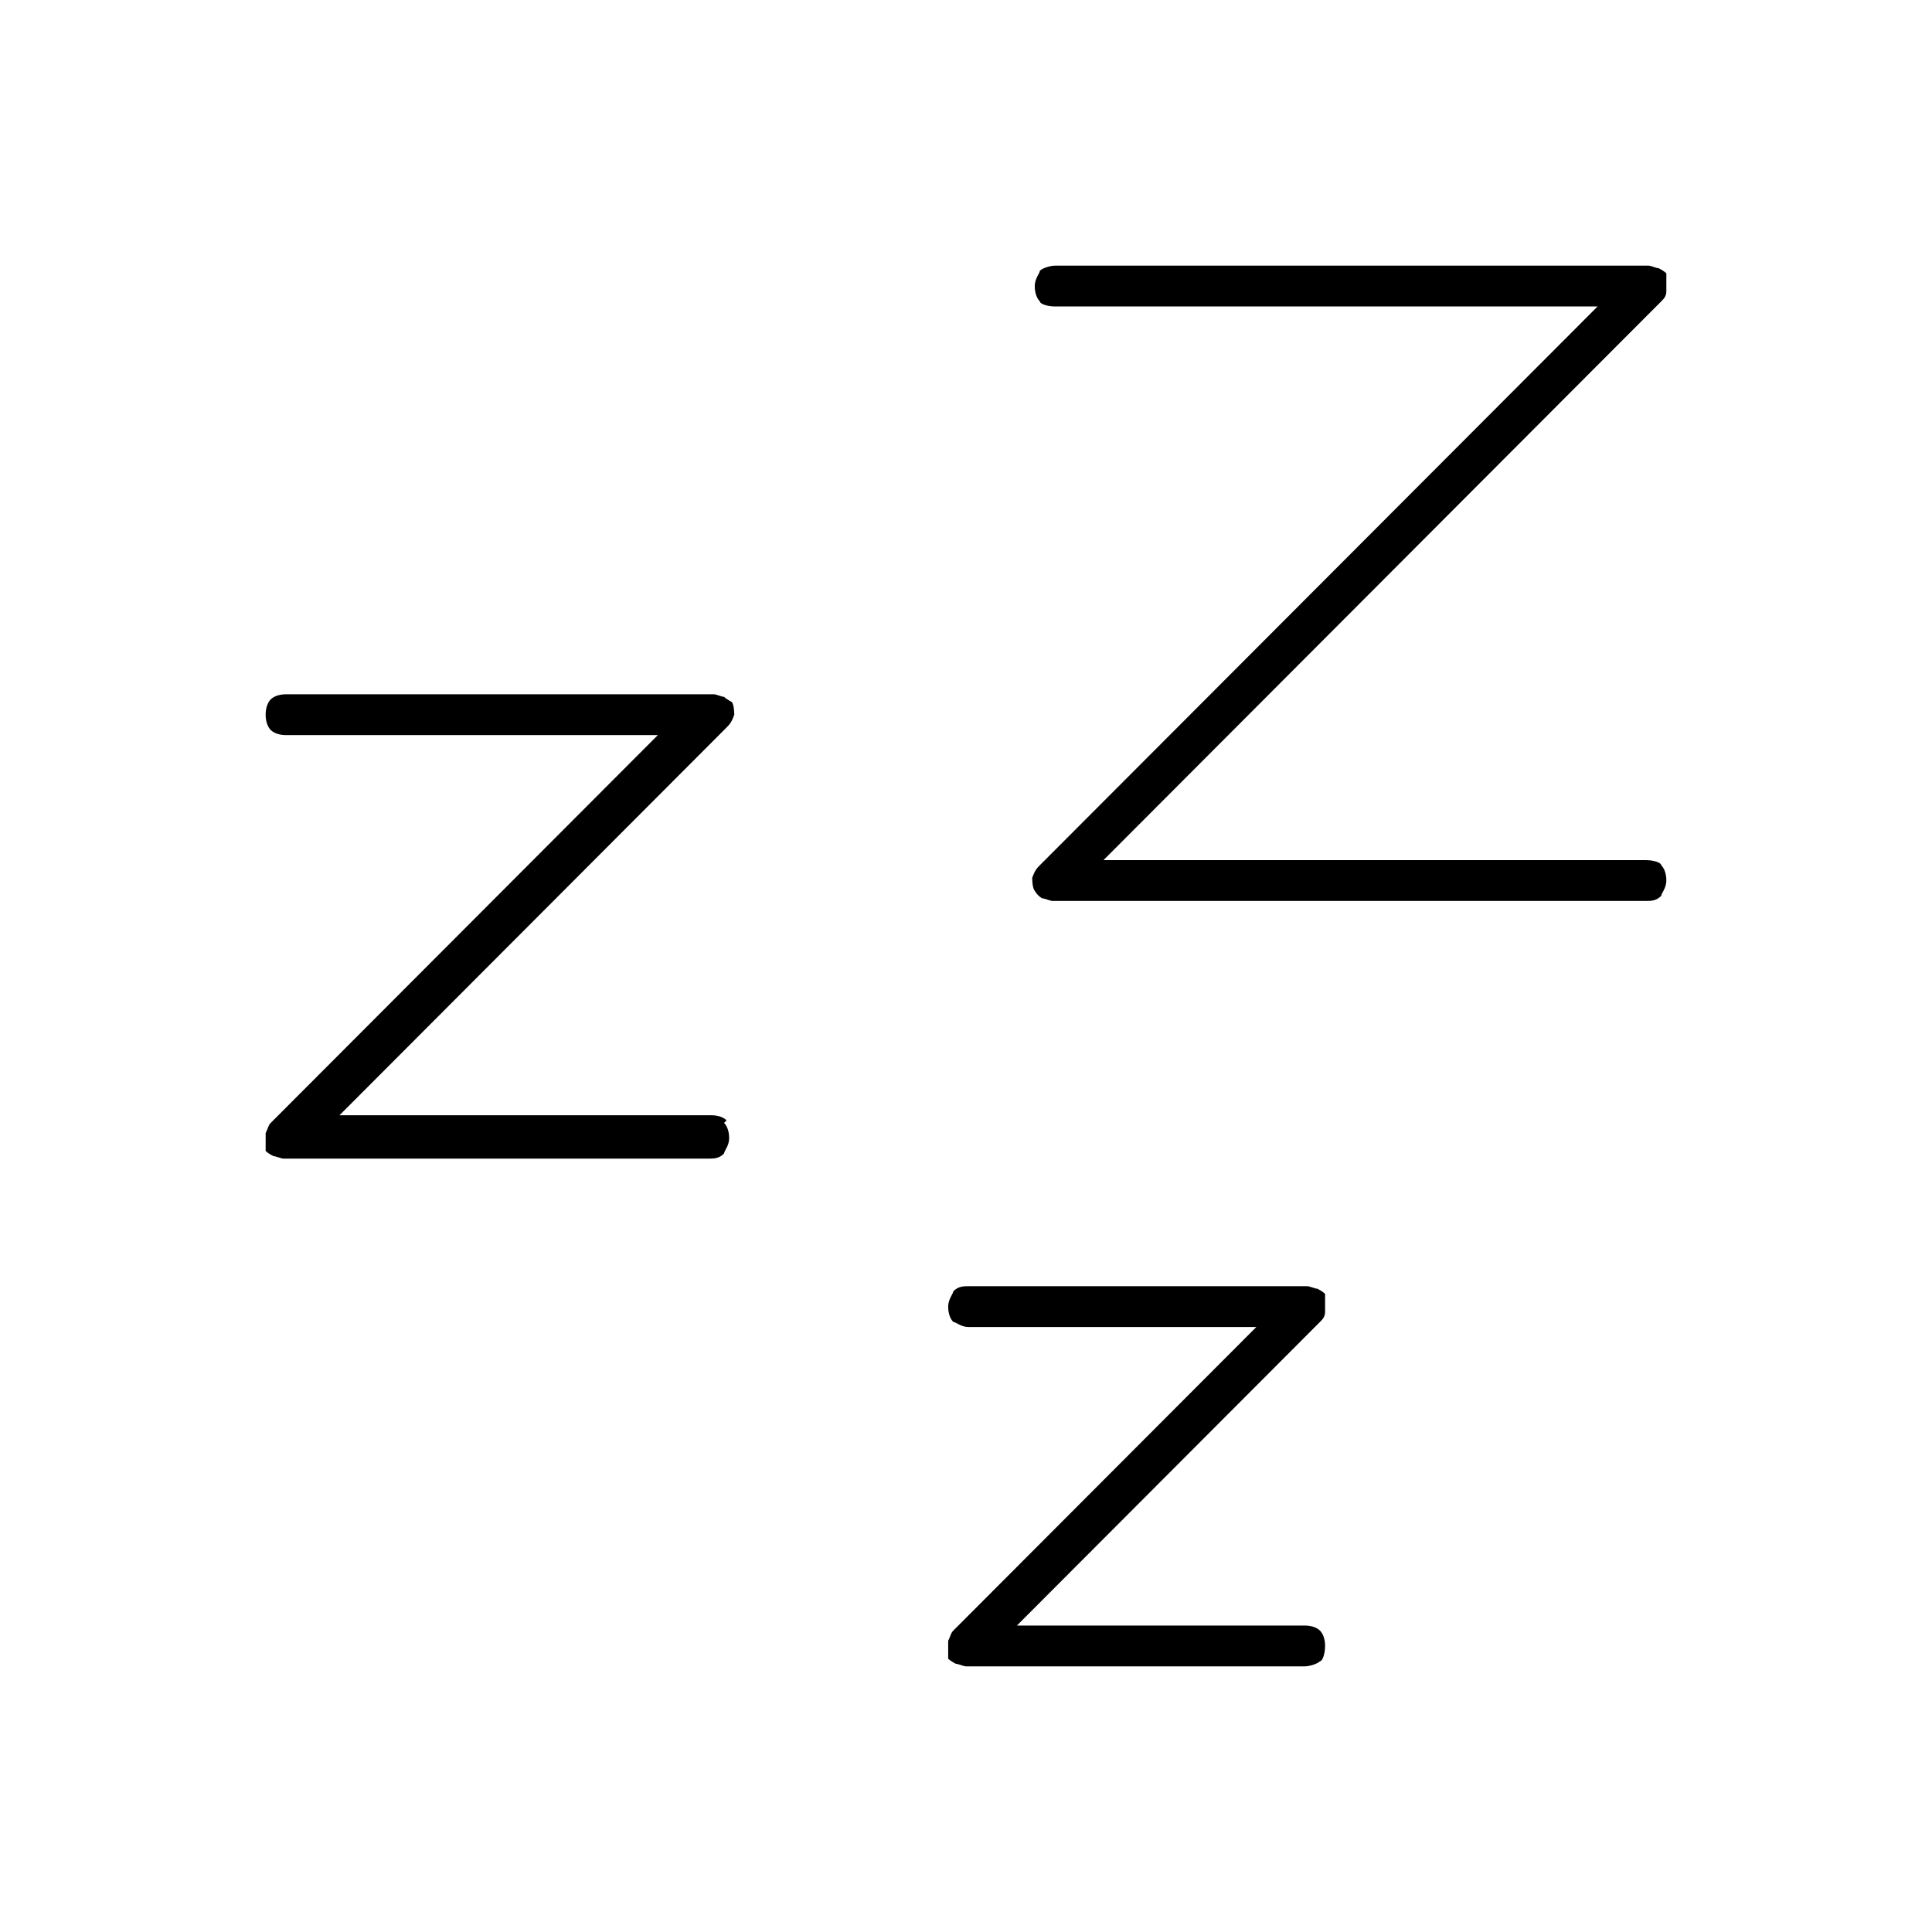
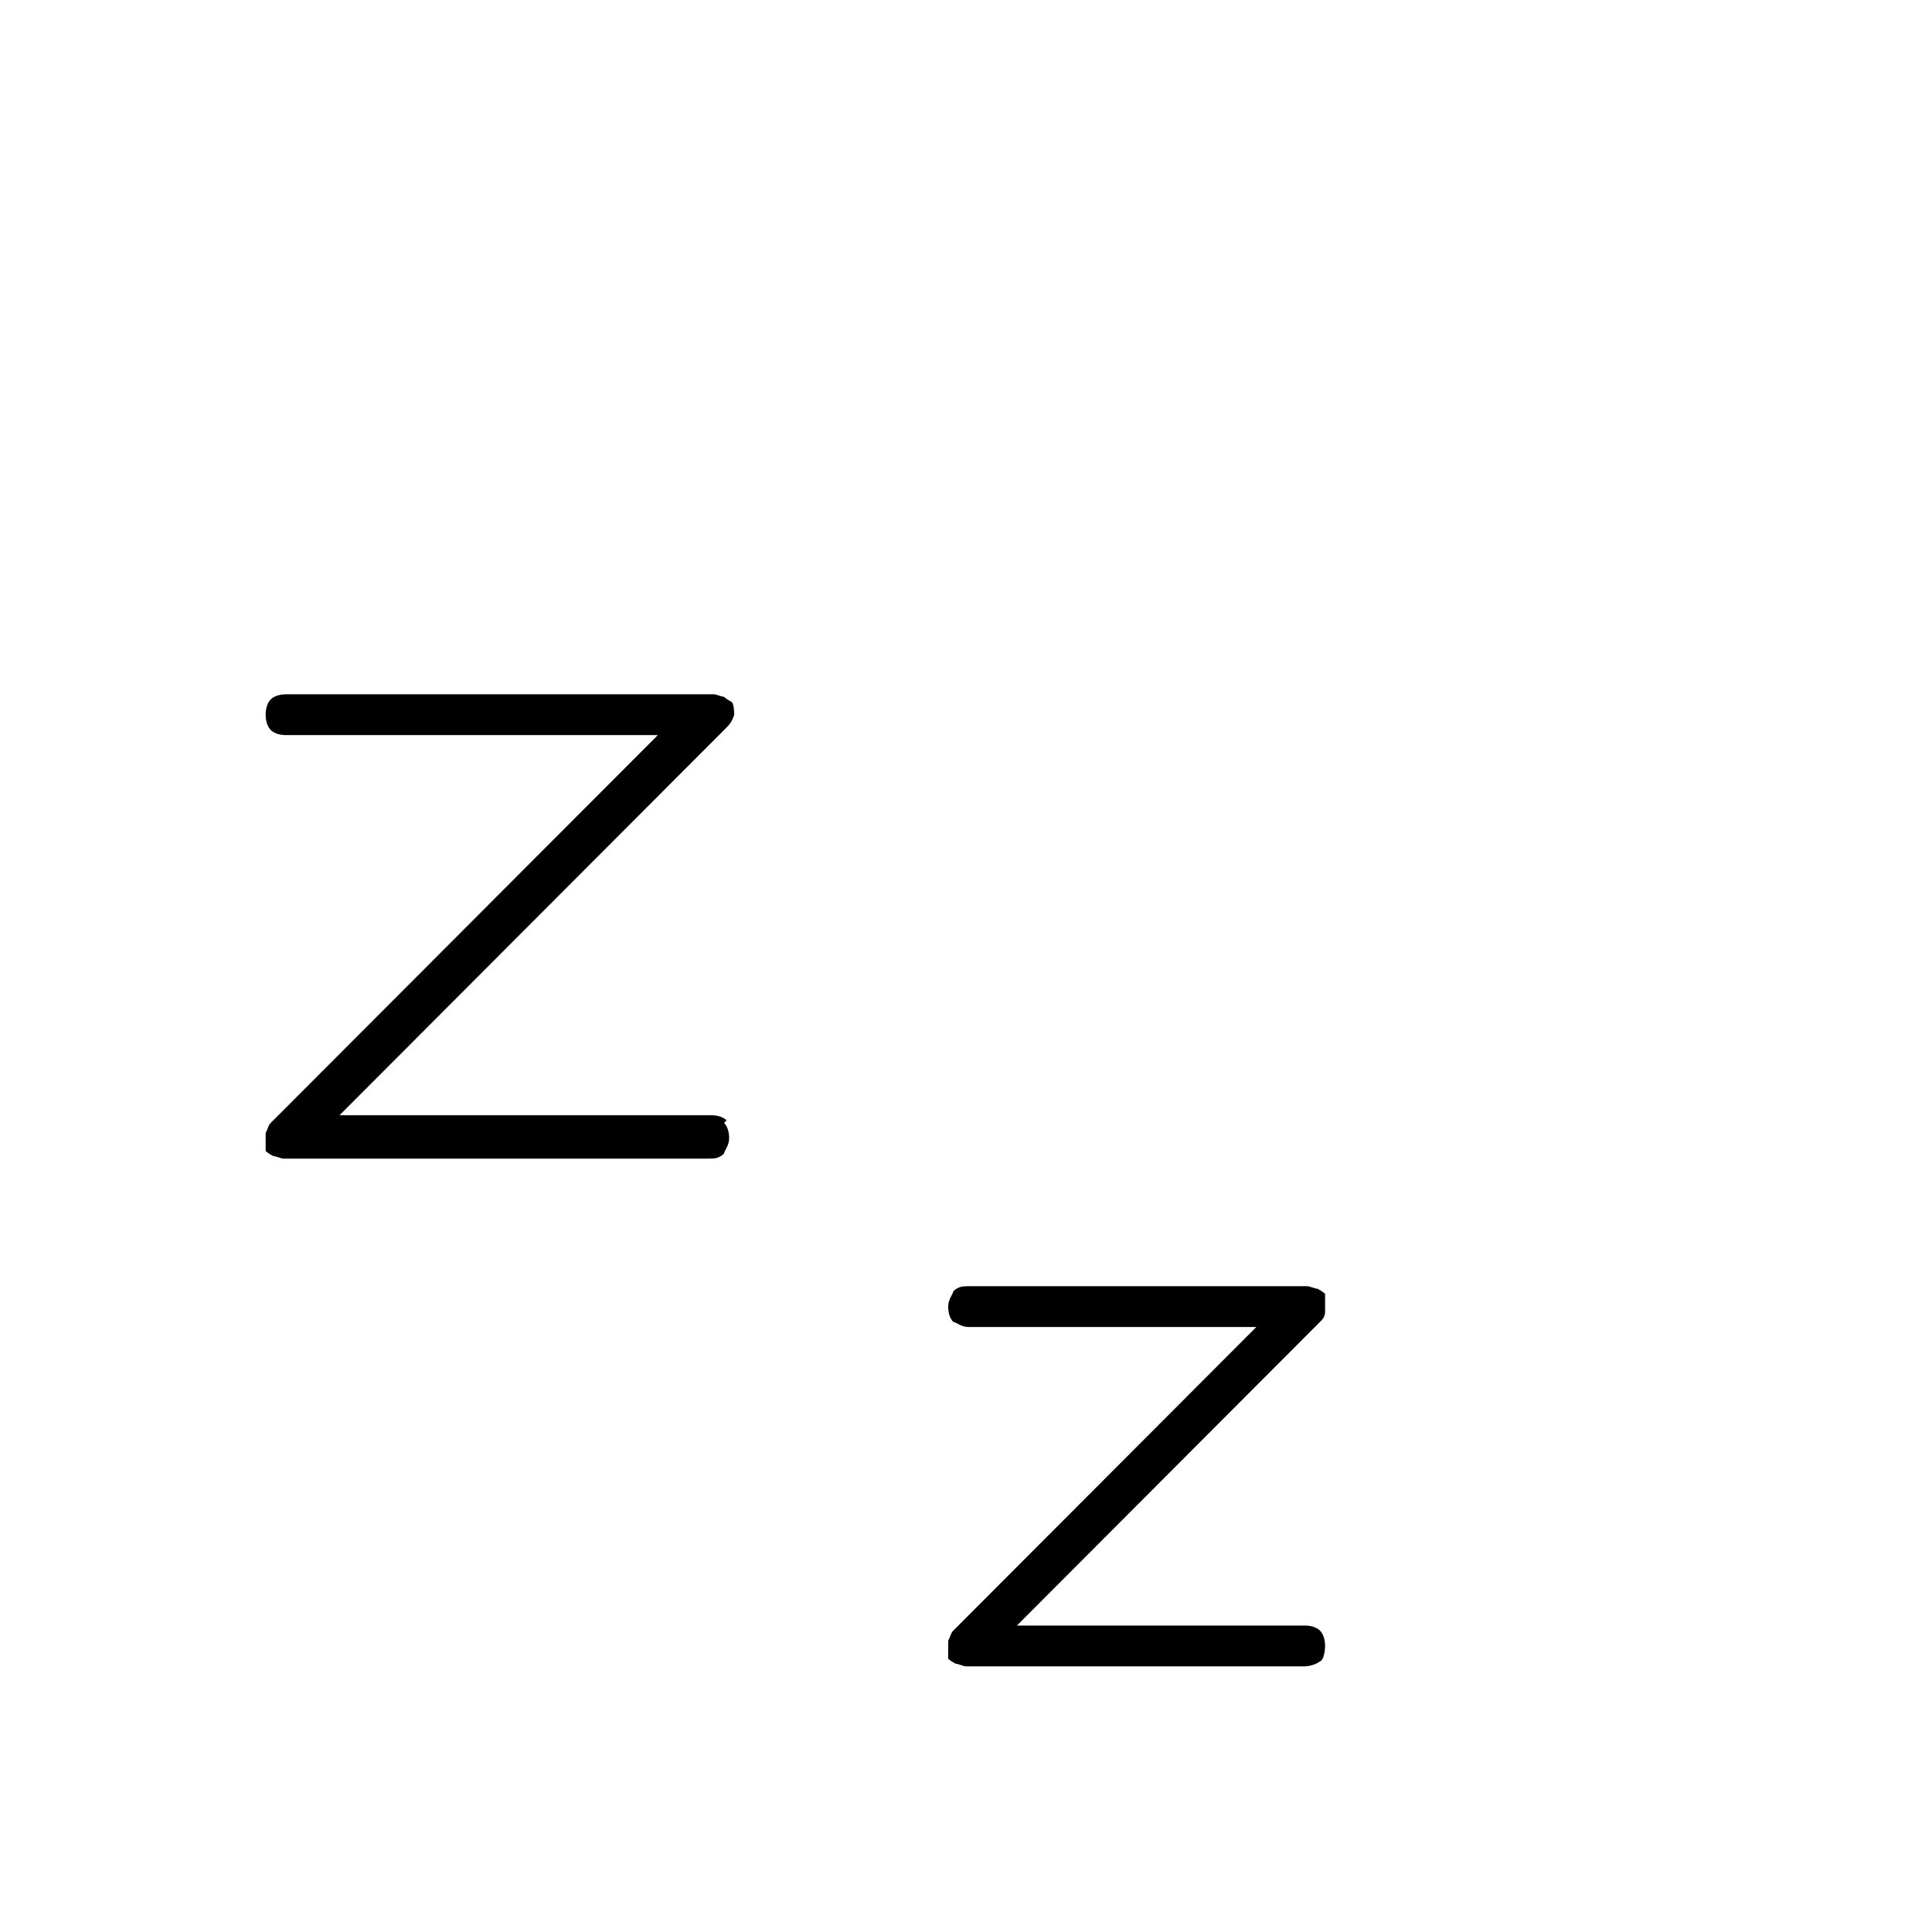
<svg xmlns="http://www.w3.org/2000/svg" width="80" height="80" viewBox="0 0 80 80" fill="none">
  <path d="M54.658 67.521C54.553 67.415 54.342 67.31 54.026 67.31H42.109L42.32 67.098L54.658 54.738C54.764 54.632 54.869 54.526 54.869 54.315C54.869 53.998 54.869 53.892 54.869 53.576C54.869 53.576 54.764 53.47 54.553 53.364C54.447 53.364 54.236 53.259 54.131 53.259H40.105C39.894 53.259 39.684 53.259 39.473 53.47C39.473 53.576 39.262 53.787 39.262 54.104C39.262 54.421 39.367 54.632 39.473 54.738C39.578 54.738 39.789 54.949 40.105 54.949H52.022L51.811 55.16L39.473 67.521C39.367 67.627 39.367 67.732 39.262 67.944C39.262 68.26 39.262 68.366 39.262 68.683C39.262 68.683 39.367 68.789 39.578 68.894C39.684 68.894 39.895 69 40 69H54.026C54.236 69 54.553 68.894 54.658 68.789C54.764 68.789 54.869 68.472 54.869 68.155C54.869 67.838 54.764 67.627 54.658 67.521Z" fill="black" />
  <path d="M30.087 46.392C29.982 46.286 29.771 46.18 29.455 46.18H14.058L14.269 45.969L30.087 30.122C30.193 30.016 30.298 29.911 30.404 29.594C30.404 29.594 30.404 29.171 30.298 29.066C30.298 29.066 30.087 28.96 29.982 28.854C29.877 28.854 29.666 28.749 29.56 28.749H11.844C11.527 28.749 11.316 28.854 11.211 28.96C11.105 29.066 11 29.277 11 29.594C11 29.911 11.105 30.122 11.211 30.228C11.316 30.333 11.527 30.439 11.844 30.439H27.24L11.211 46.497C11.105 46.603 11.105 46.709 11 46.92C11 47.237 11 47.342 11 47.659C11 47.659 11.105 47.765 11.316 47.871C11.422 47.871 11.633 47.976 11.738 47.976H29.349C29.56 47.976 29.771 47.976 29.982 47.765C29.982 47.659 30.193 47.448 30.193 47.131C30.193 46.814 30.087 46.603 29.982 46.497L30.087 46.392Z" fill="black" />
-   <path d="M68.789 35.827C68.789 35.721 68.472 35.616 68.156 35.616H45.694L45.905 35.404L68.789 12.479C68.894 12.373 69 12.268 69 12.056C69 11.739 69 11.634 69 11.317C69 11.317 68.894 11.211 68.683 11.106C68.578 11.106 68.367 11 68.261 11H43.69C43.479 11 43.163 11.106 43.058 11.211C43.058 11.317 42.847 11.528 42.847 11.845C42.847 12.162 42.952 12.373 43.058 12.479C43.058 12.585 43.374 12.69 43.69 12.69H66.152L65.941 12.902L43.058 35.827C42.952 35.933 42.847 36.038 42.741 36.355C42.741 36.355 42.741 36.778 42.847 36.883C42.847 36.883 42.952 37.095 43.163 37.2C43.269 37.2 43.479 37.306 43.585 37.306H68.156C68.367 37.306 68.578 37.306 68.789 37.095C68.789 36.989 69 36.778 69 36.461C69 36.144 68.894 35.933 68.789 35.827Z" fill="black" />
</svg>